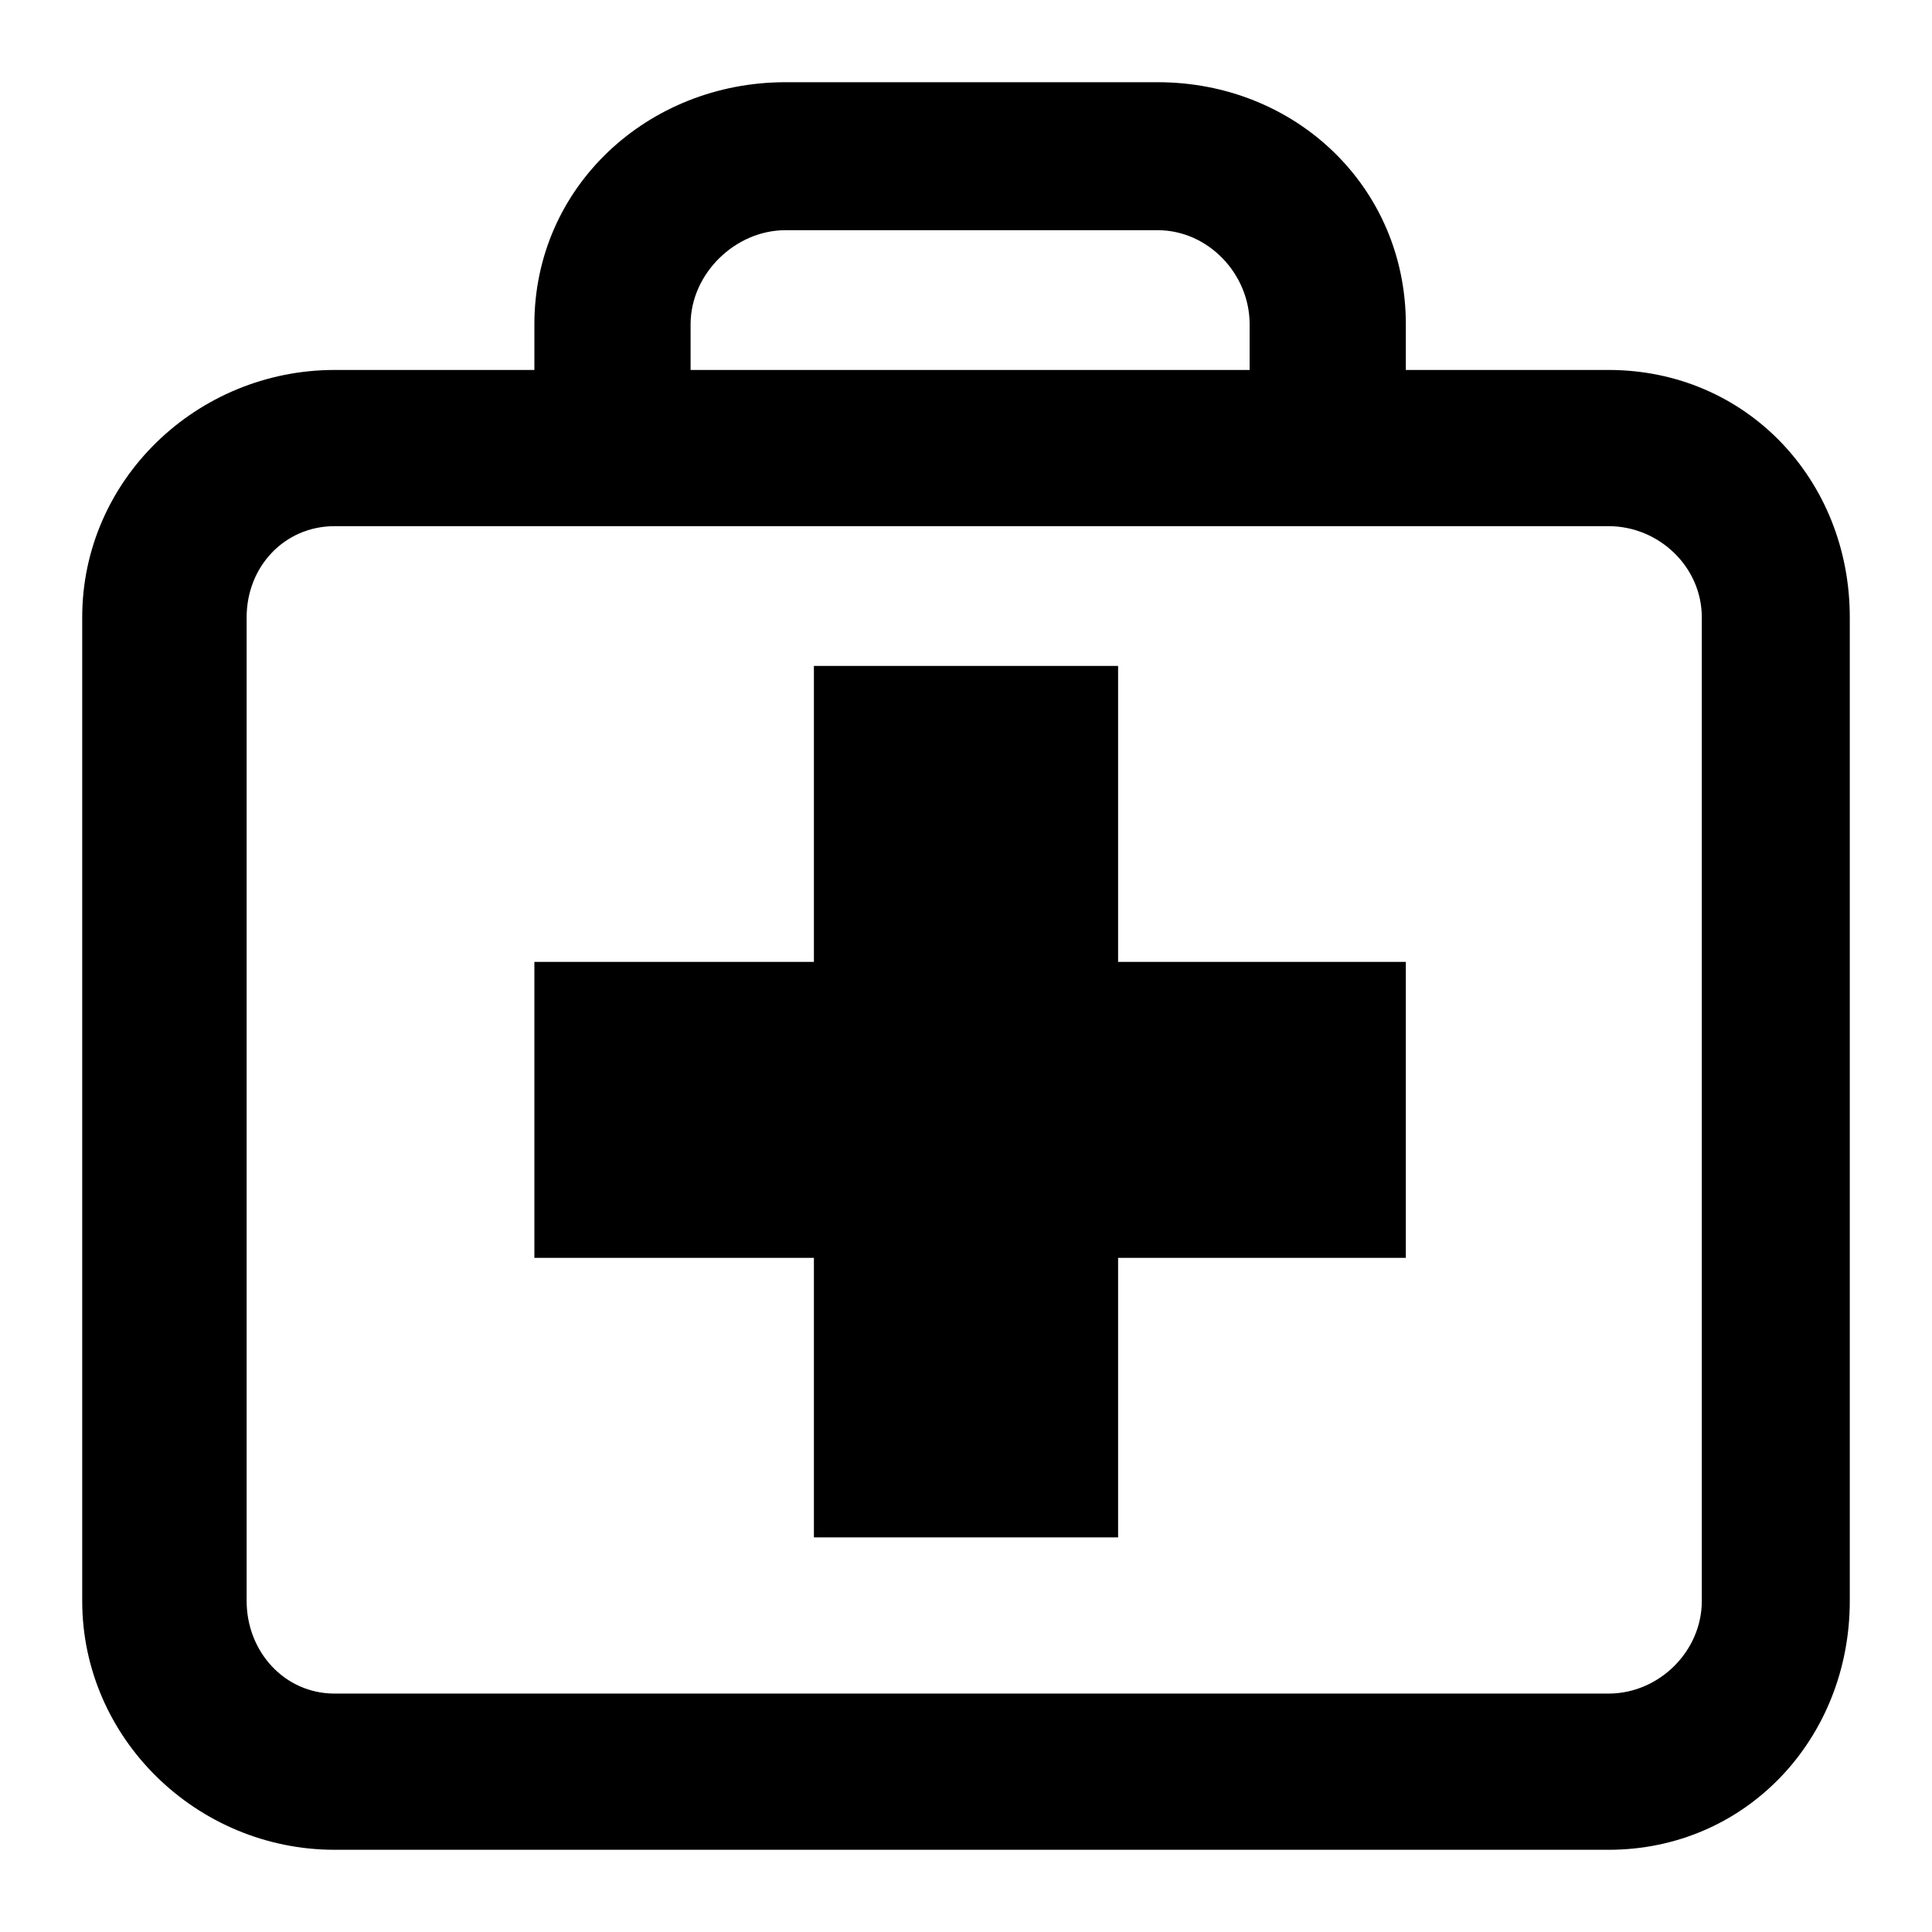
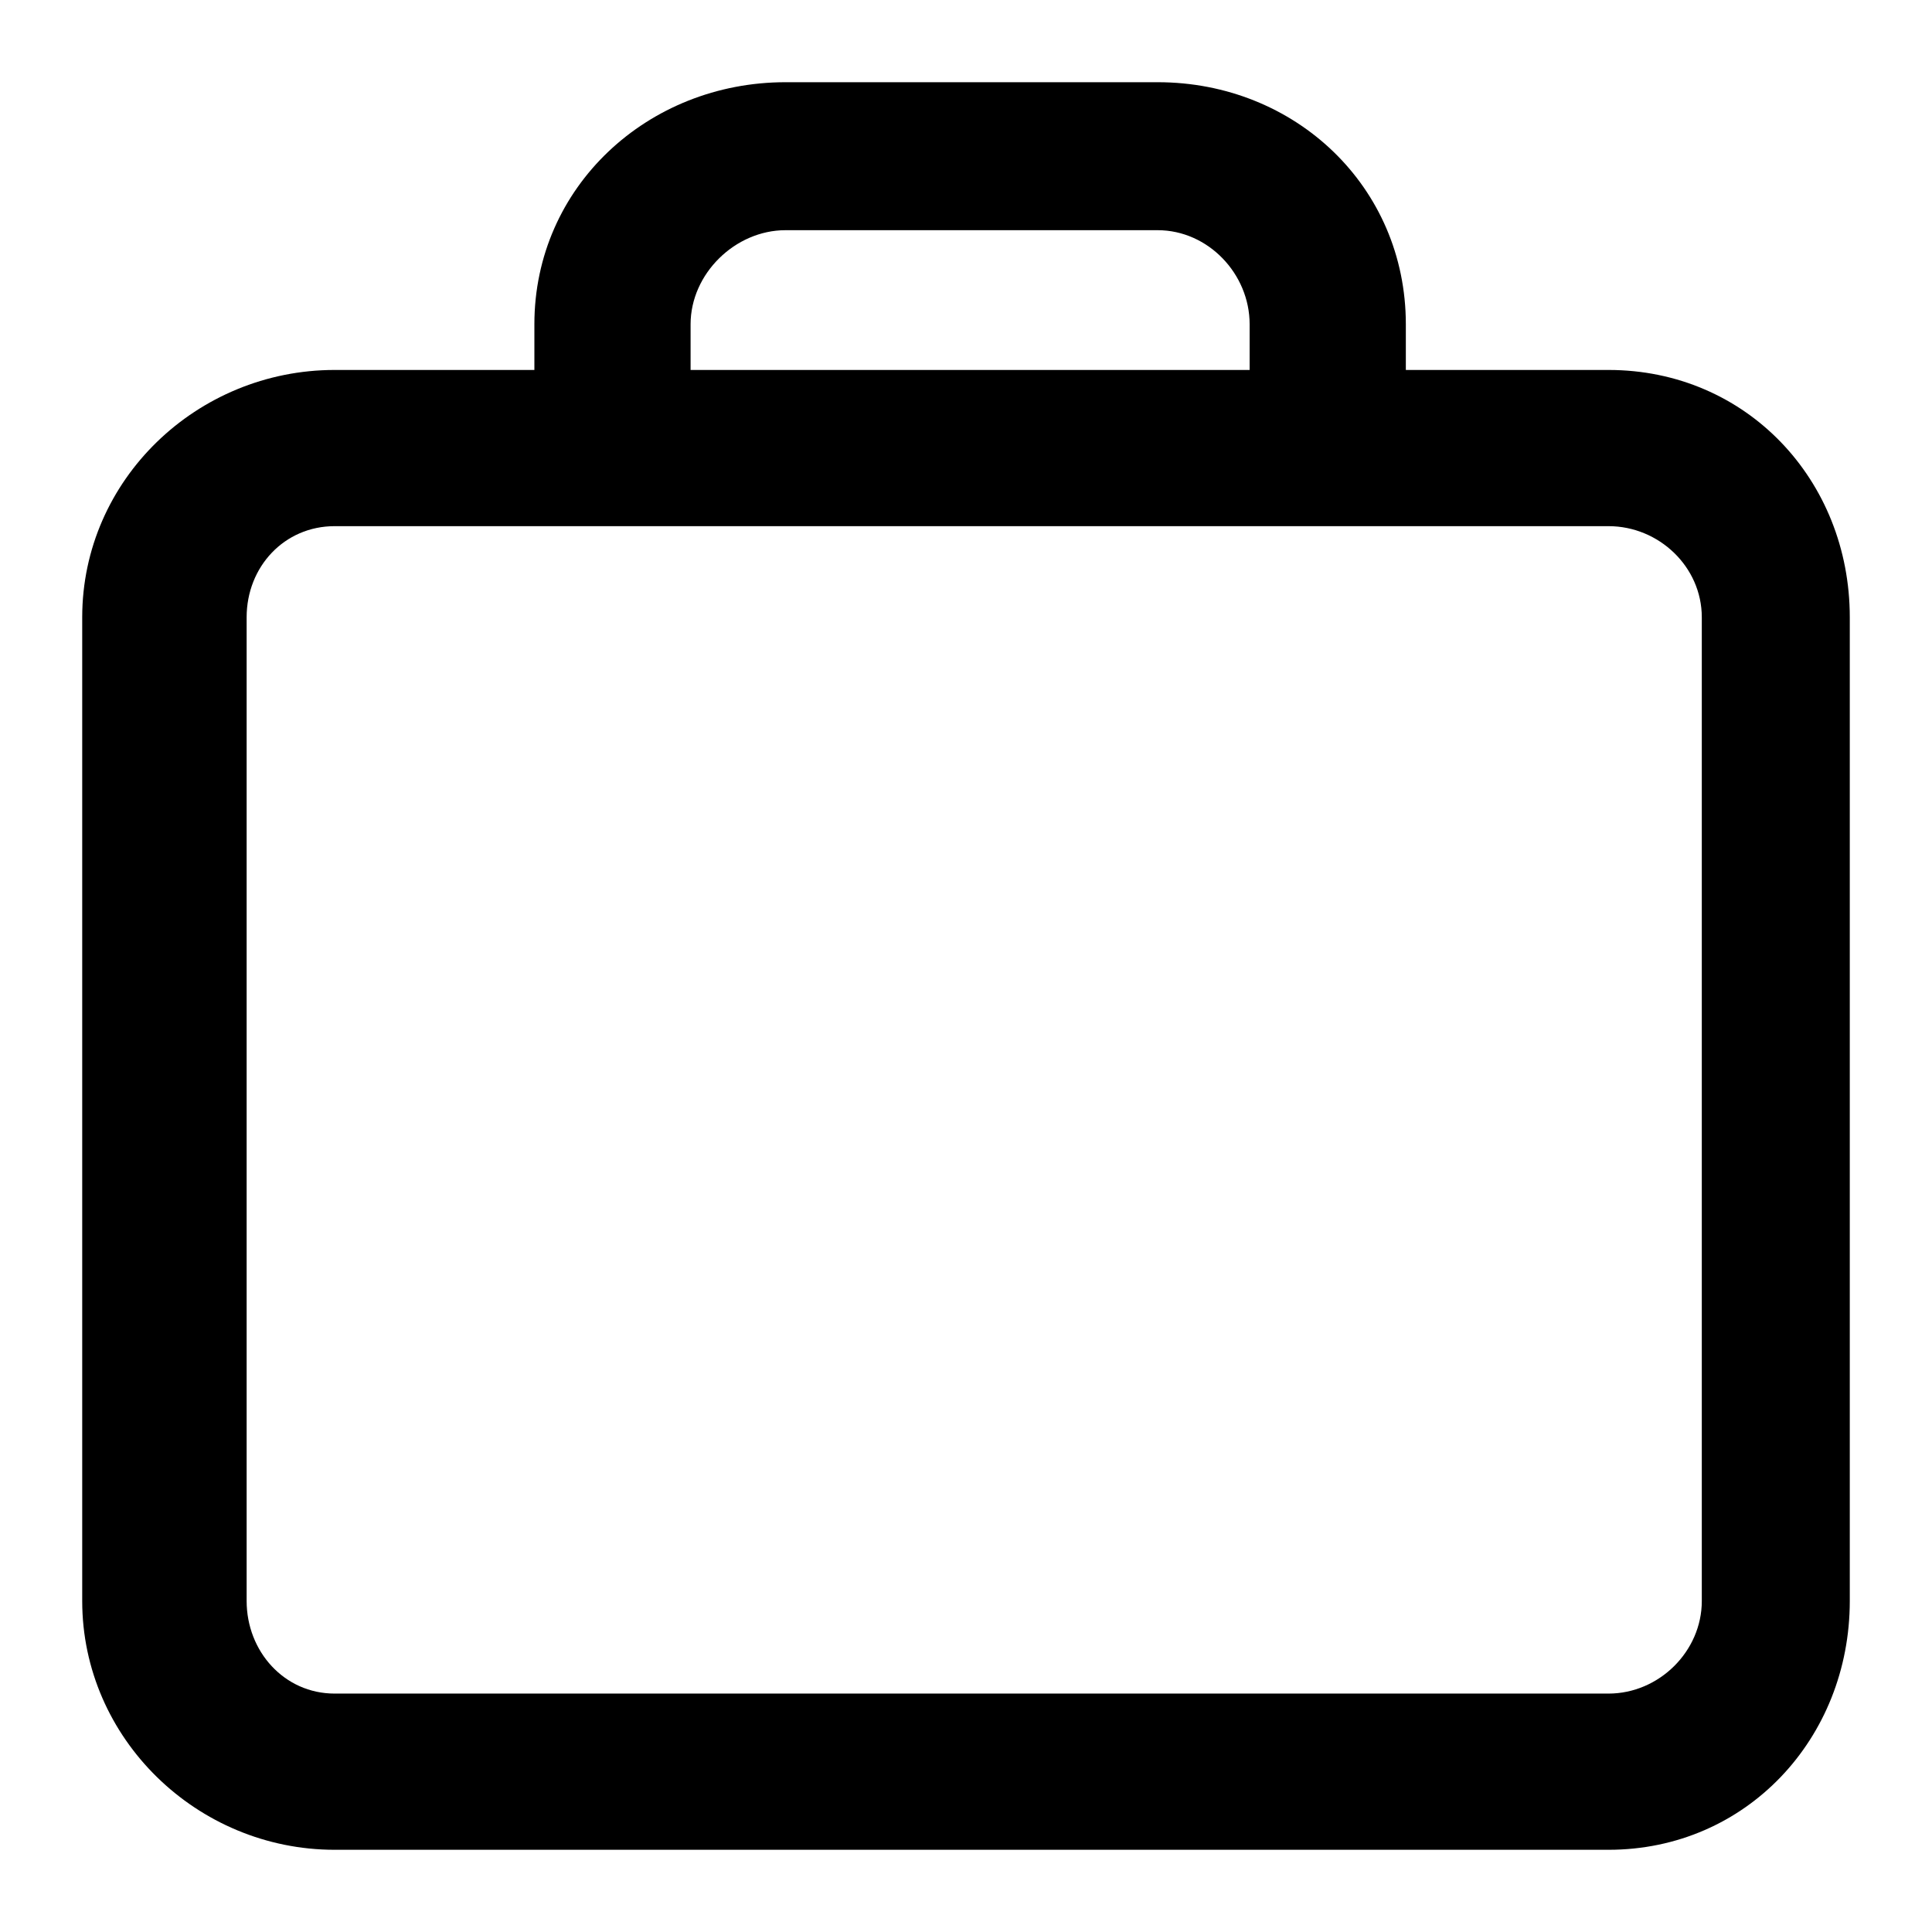
<svg xmlns="http://www.w3.org/2000/svg" xmlns:ns1="http://www.inkscape.org/namespaces/inkscape" xmlns:ns2="http://sodipodi.sourceforge.net/DTD/sodipodi-0.dtd" enable-background="new 0 0 500 500" height="235" id="Layer_1" version="1.1" viewBox="0 0 235 235" width="235" xml:space="preserve" ns1:version="0.48.4 r9939" ns2:docname="Sym_FirstAid.svg">
  <defs id="defs3065" />
  <ns2:namedview pagecolor="#ffffff" bordercolor="#666666" borderopacity="1" objecttolerance="10" gridtolerance="10" guidetolerance="10" ns1:pageopacity="0" ns1:pageshadow="2" ns1:window-width="1079" ns1:window-height="480" id="namedview3063" showgrid="false" fit-margin-top="10" fit-margin-left="10" fit-margin-right="10" fit-margin-bottom="10" ns1:zoom="0.472" ns1:cx="827.80508" ns1:cy="117" ns1:window-x="0" ns1:window-y="0" ns1:window-maximized="0" ns1:current-layer="Layer_1" />
  <g id="g3055" transform="translate(-133,-132)">
    <g id="g3057">
-       <path d="M 328.655,177 H 304 v -5.559 C 304,154.707 290.548,142 273.814,142 H 228.546 C 211.812,142 198,154.707 198,171.441 V 177 H 173.705 C 156.971,177 143,190.349 143,207.084 V 326.735 C 143,343.468 156.971,357 173.705,357 h 154.95 C 345.389,357 358,343.468 358,326.734 V 207.084 C 358,190.349 345.389,177 328.655,177 z M 217,171.441 C 217,165.308 222.413,160 228.546,160 h 45.268 c 6.133,0 11.186,5.308 11.186,11.441 V 177 h -68 v -5.559 z M 340,326.734 C 340,332.867 334.788,338 328.655,338 H 173.705 C 167.572,338 163,332.867 163,326.734 V 207.084 C 163,200.951 167.572,196 173.705,196 h 24.541 l 0,0 h 105.867 l 0,0 h 24.541 c 6.133,0 11.345,4.951 11.345,11.084 v 119.65 z" id="path3059" ns1:connector-curvature="0" />
-       <polygon points="232,319 269,319 269,285 304,285 304,249 269,249 269,213 232,213 232,249 198,249 198,285 232,285 " id="polygon3061" />
+       <path d="M 328.655,177 H 304 v -5.559 C 304,154.707 290.548,142 273.814,142 H 228.546 C 211.812,142 198,154.707 198,171.441 V 177 H 173.705 C 156.971,177 143,190.349 143,207.084 V 326.735 C 143,343.468 156.971,357 173.705,357 h 154.95 C 345.389,357 358,343.468 358,326.734 V 207.084 C 358,190.349 345.389,177 328.655,177 z M 217,171.441 C 217,165.308 222.413,160 228.546,160 h 45.268 c 6.133,0 11.186,5.308 11.186,11.441 V 177 h -68 v -5.559 z M 340,326.734 C 340,332.867 334.788,338 328.655,338 H 173.705 C 167.572,338 163,332.867 163,326.734 V 207.084 C 163,200.951 167.572,196 173.705,196 h 24.541 h 105.867 l 0,0 h 24.541 c 6.133,0 11.345,4.951 11.345,11.084 v 119.65 z" id="path3059" ns1:connector-curvature="0" />
    </g>
  </g>
</svg>